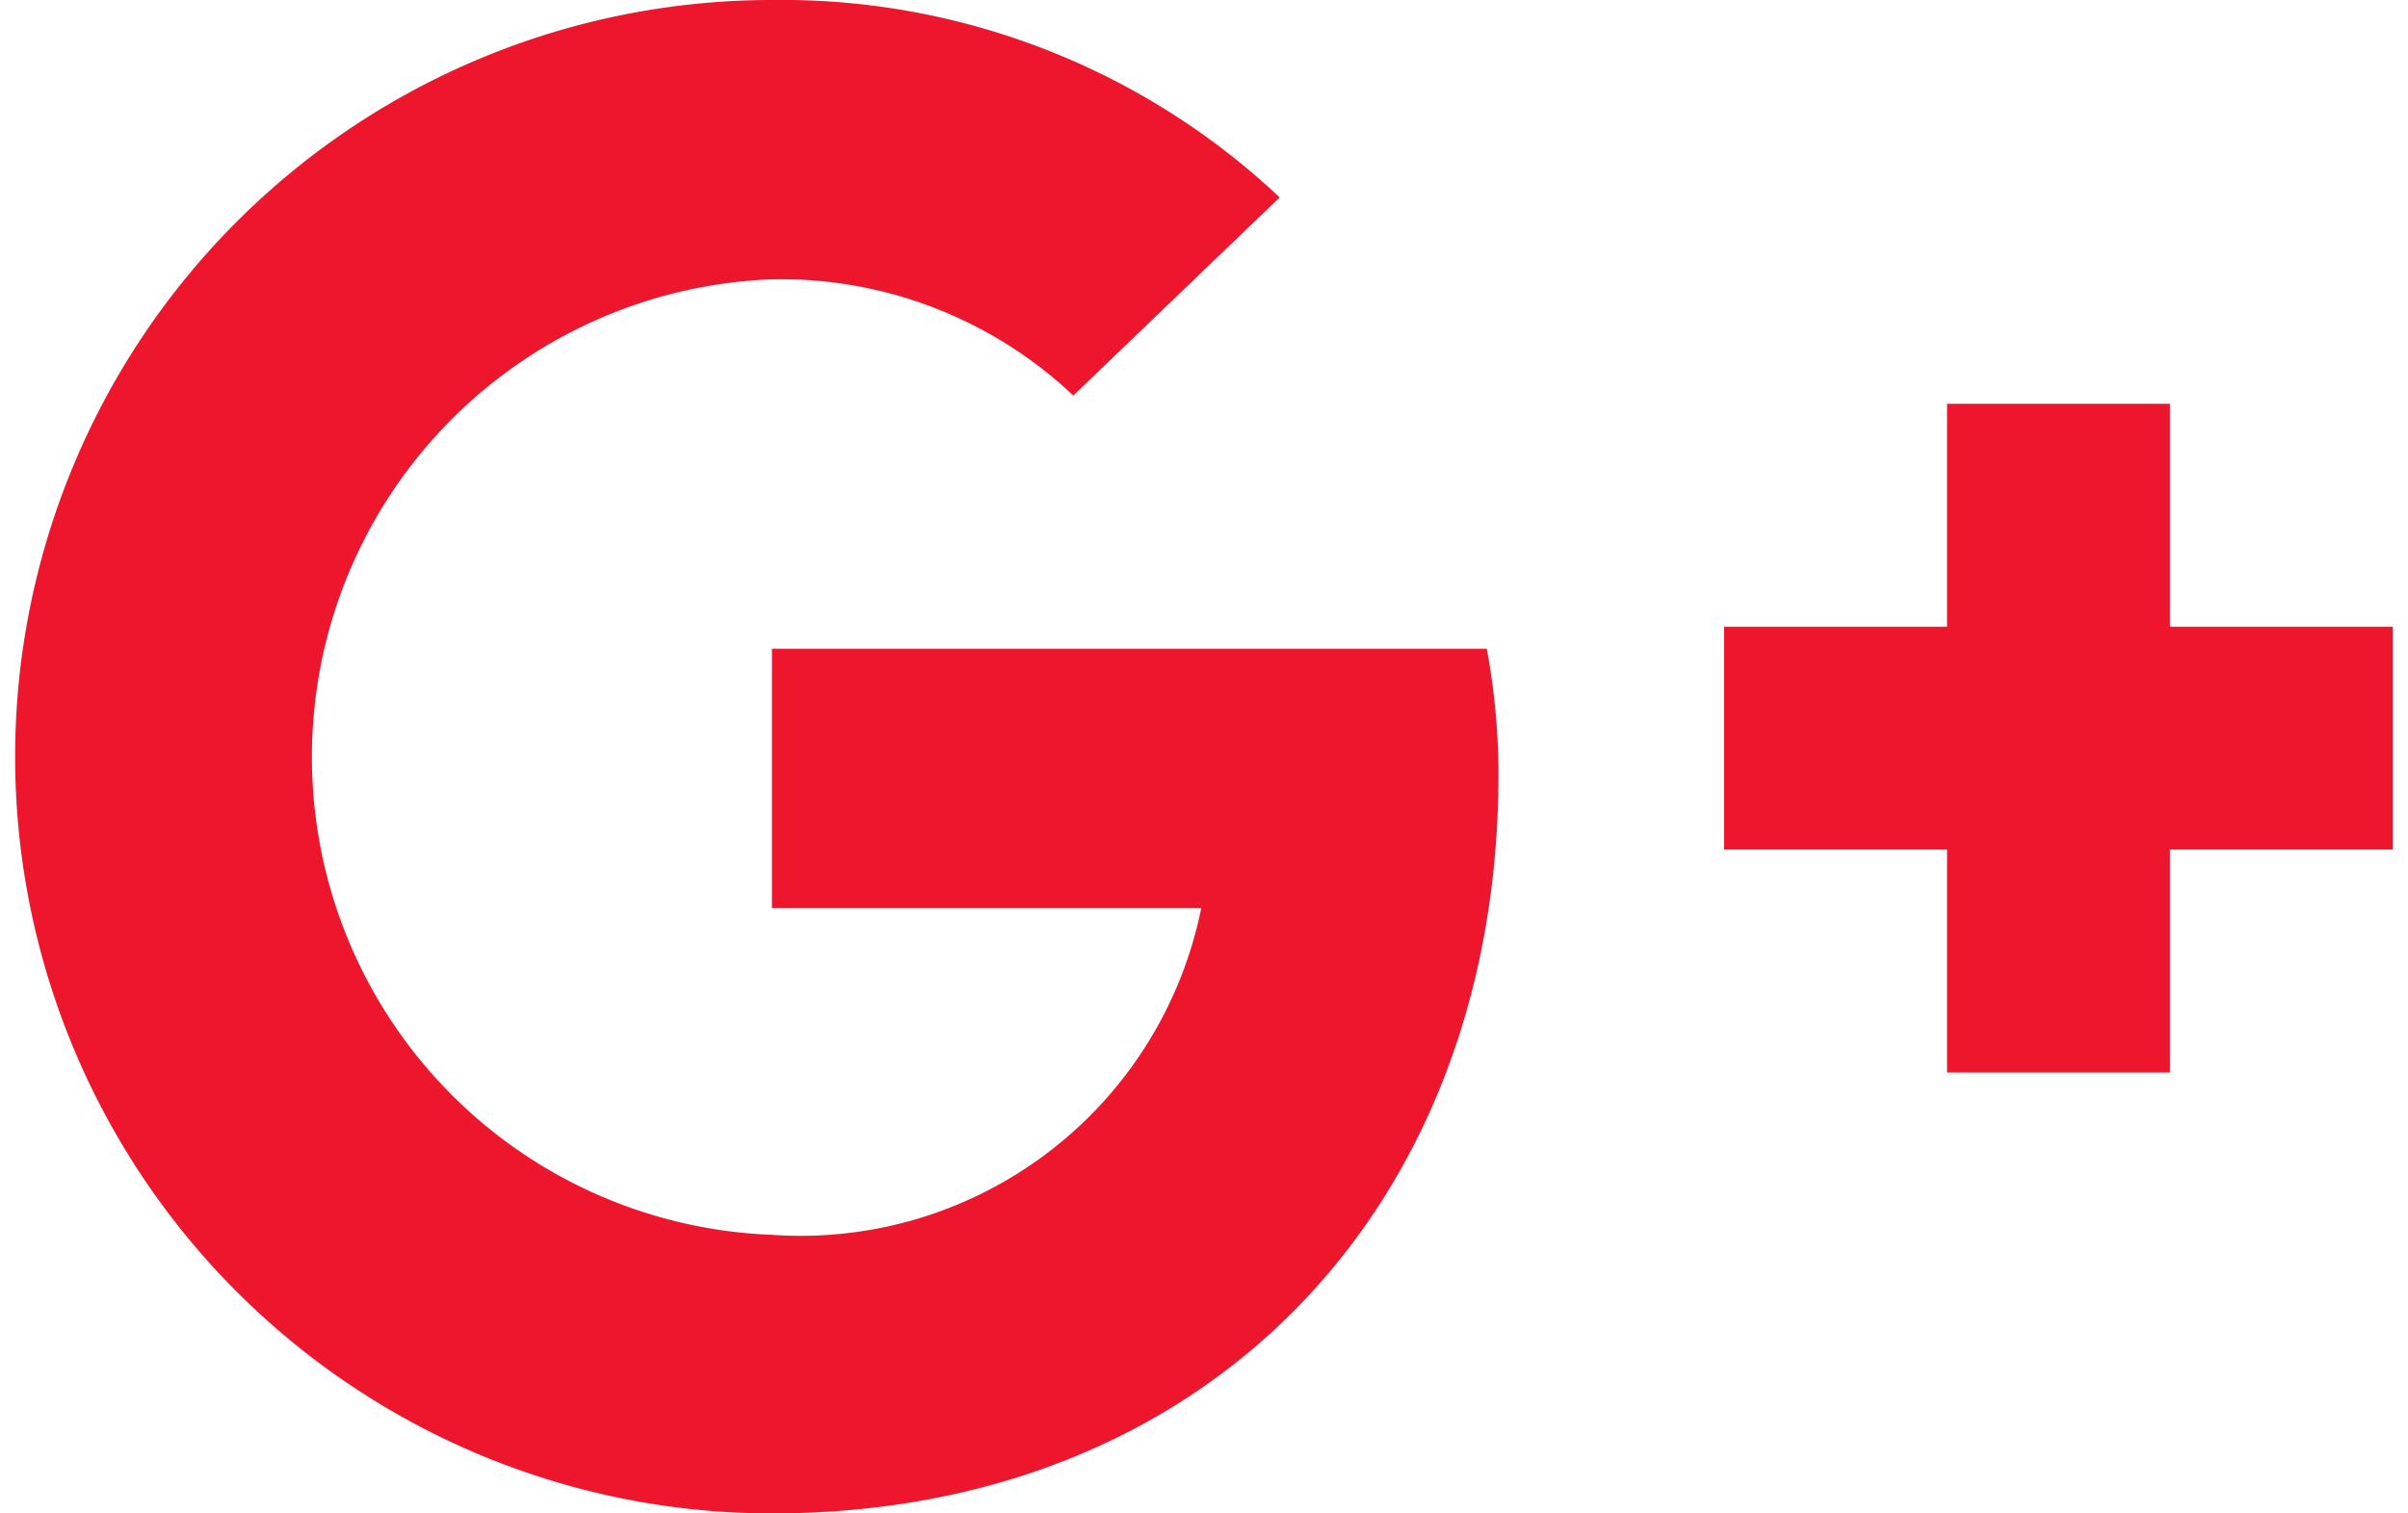
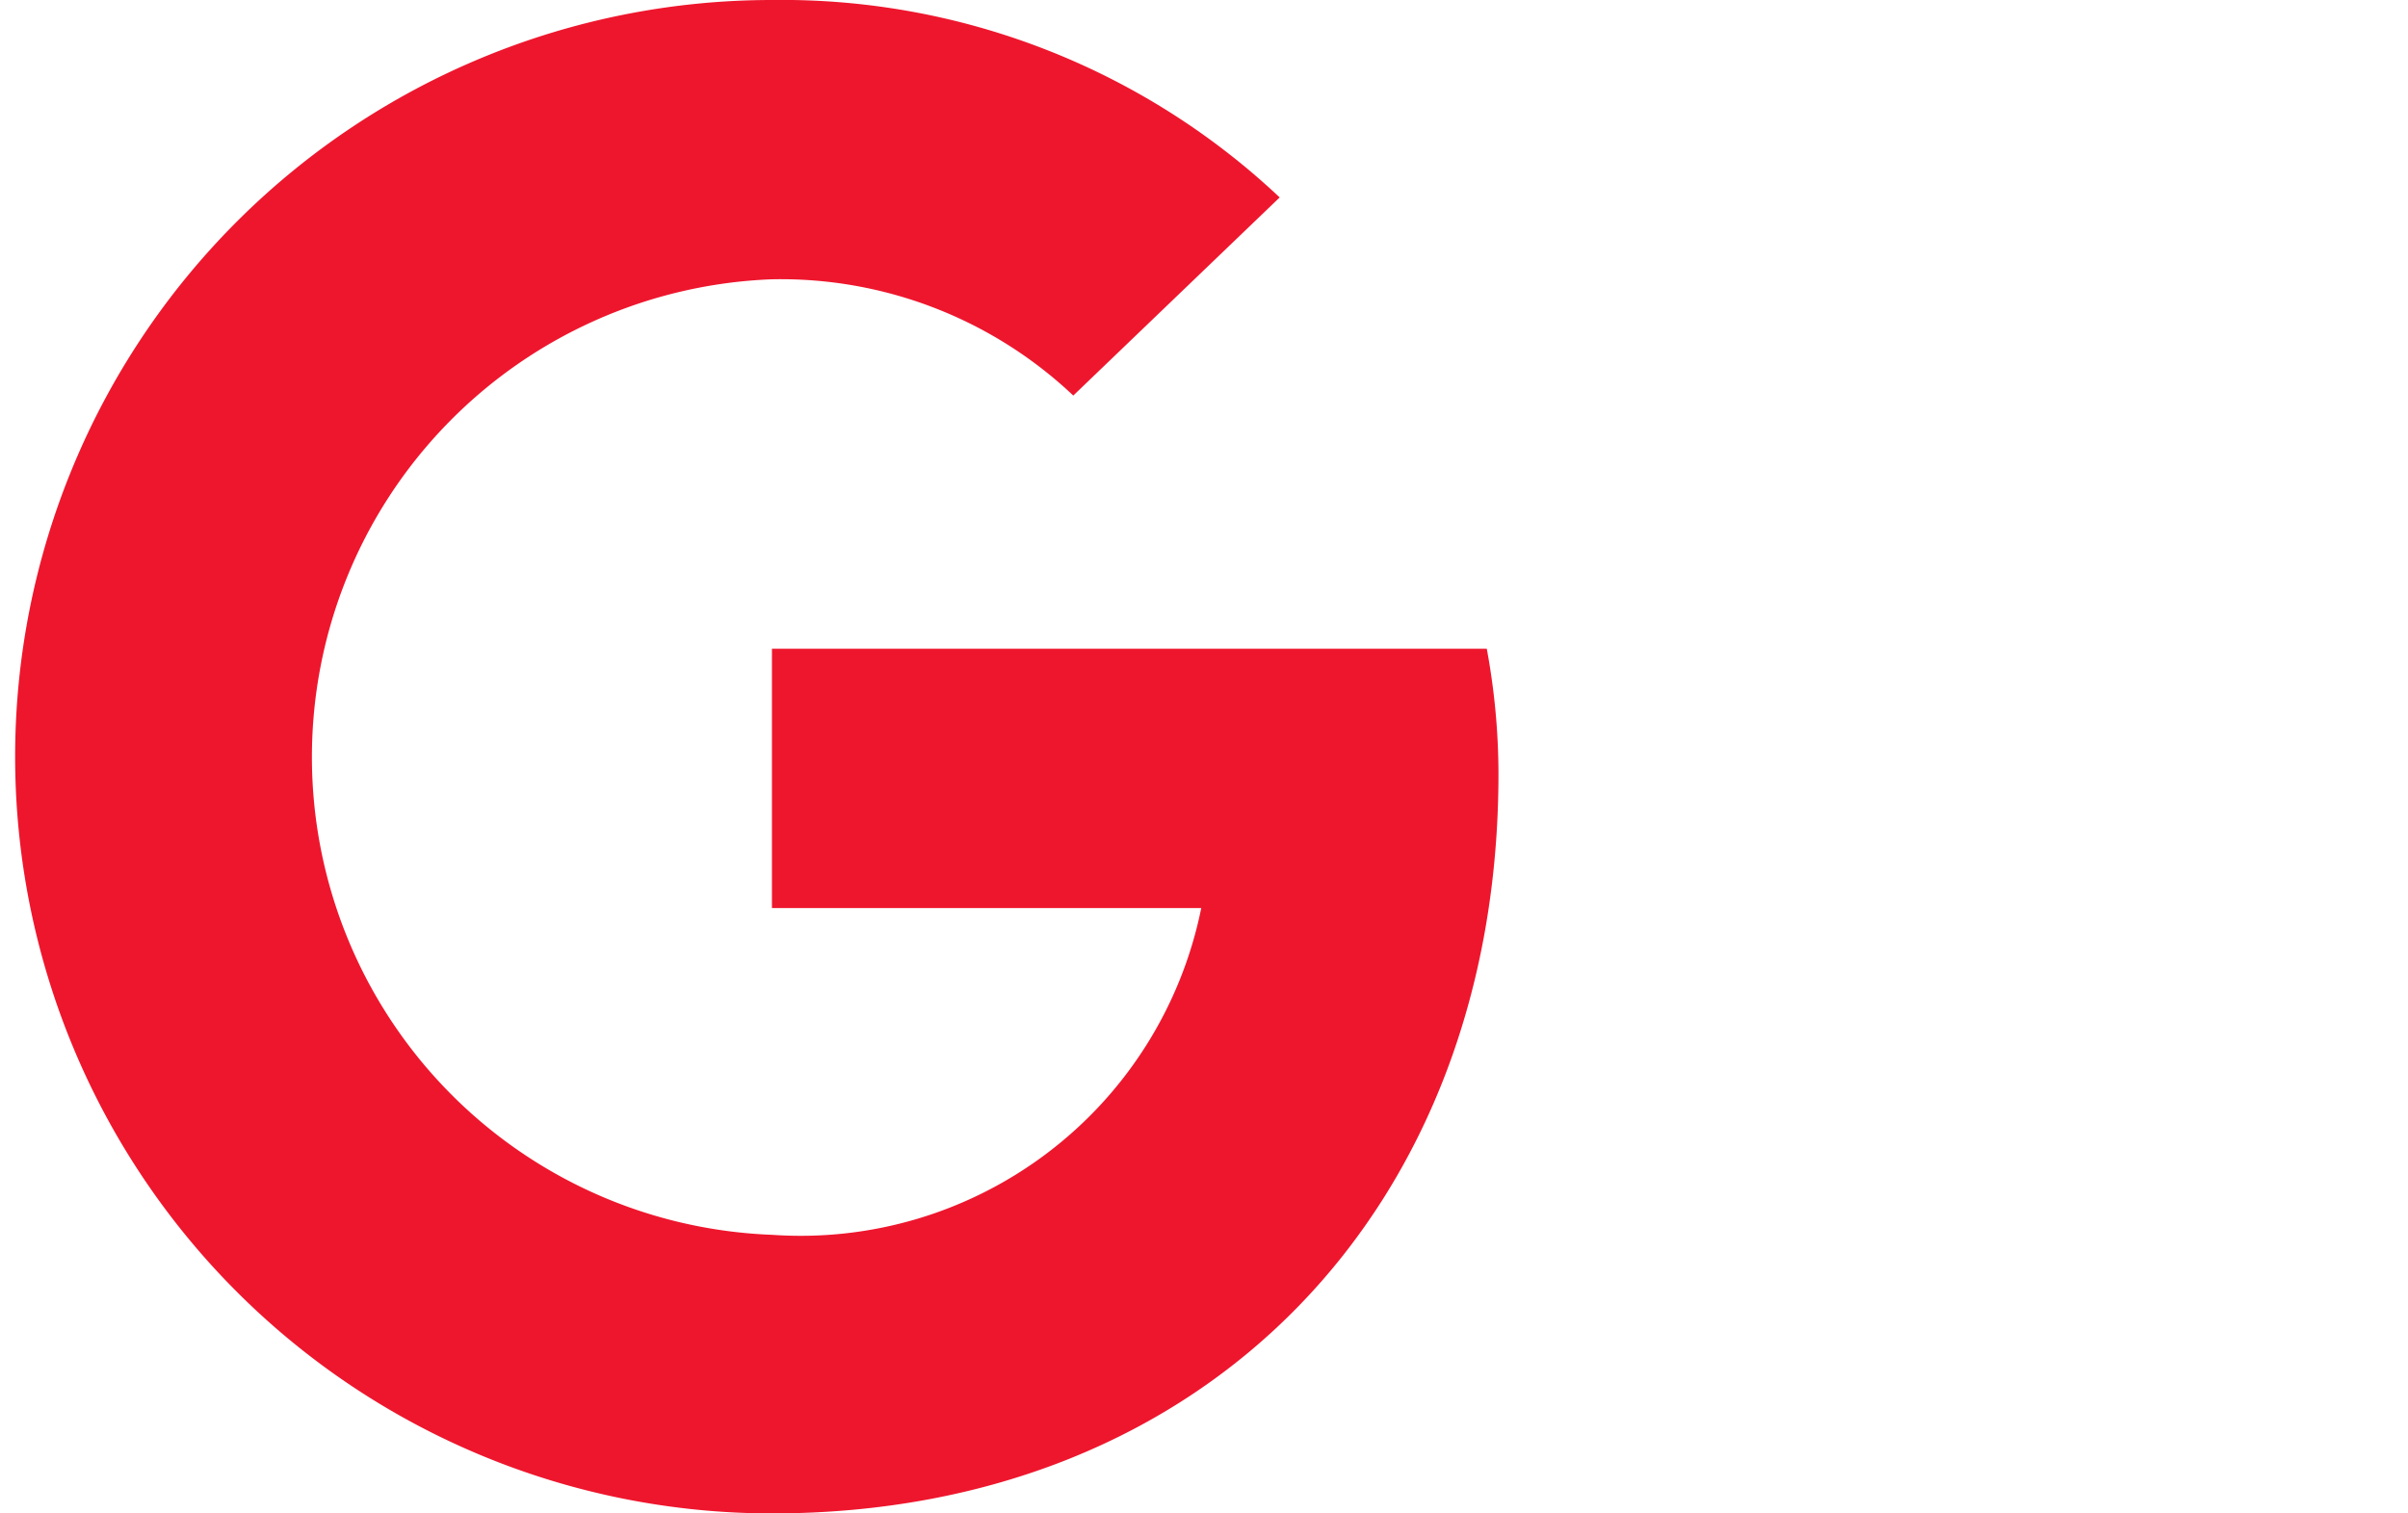
<svg xmlns="http://www.w3.org/2000/svg" width="35px" height="22px" viewBox="0 0 34.56 22">
  <title>icon_google_plus</title>
  <g id="ba877a1f-4771-4eb3-8b49-faf35229fe88" data-name="Layer 2">
    <g id="5d76f03c-a6fe-4d7b-8b4d-f3b4ffa04e42" data-name="guides">
      <g>
        <path d="M11,9.43V13.2h6.24A5.94,5.94,0,0,1,11,17.95,6.95,6.95,0,0,1,11,4.06a6.19,6.19,0,0,1,4.38,1.69l3-2.88A10.55,10.55,0,0,0,11,0a11,11,0,0,0,0,22c6.34,0,10.56-4.46,10.56-10.75a10,10,0,0,0-.17-1.82H11Z" fill="#ee162d" />
-         <path d="M34.56,9.11H31.32V5.87H28.08V9.11H24.84v3.24h3.24v3.24h3.24V12.35h3.24Z" fill="#ee162d" />
      </g>
    </g>
  </g>
</svg>